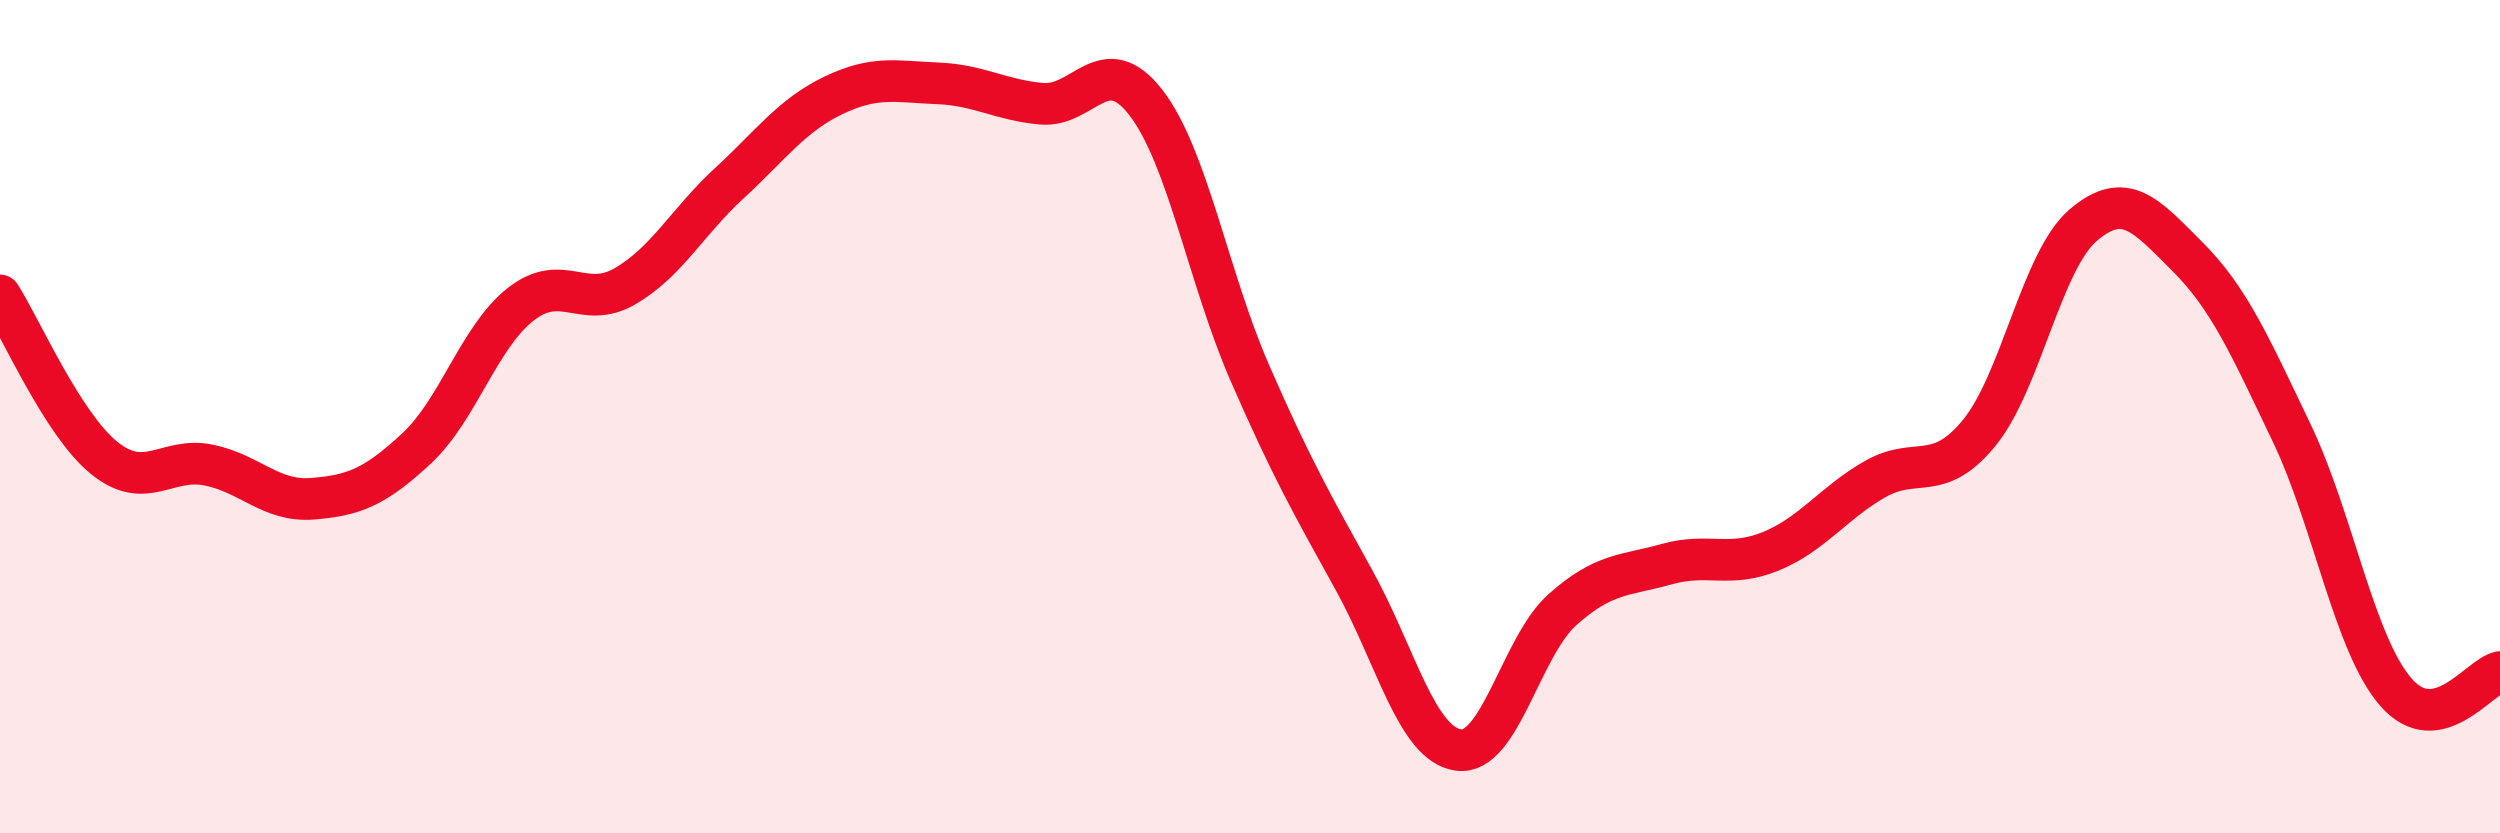
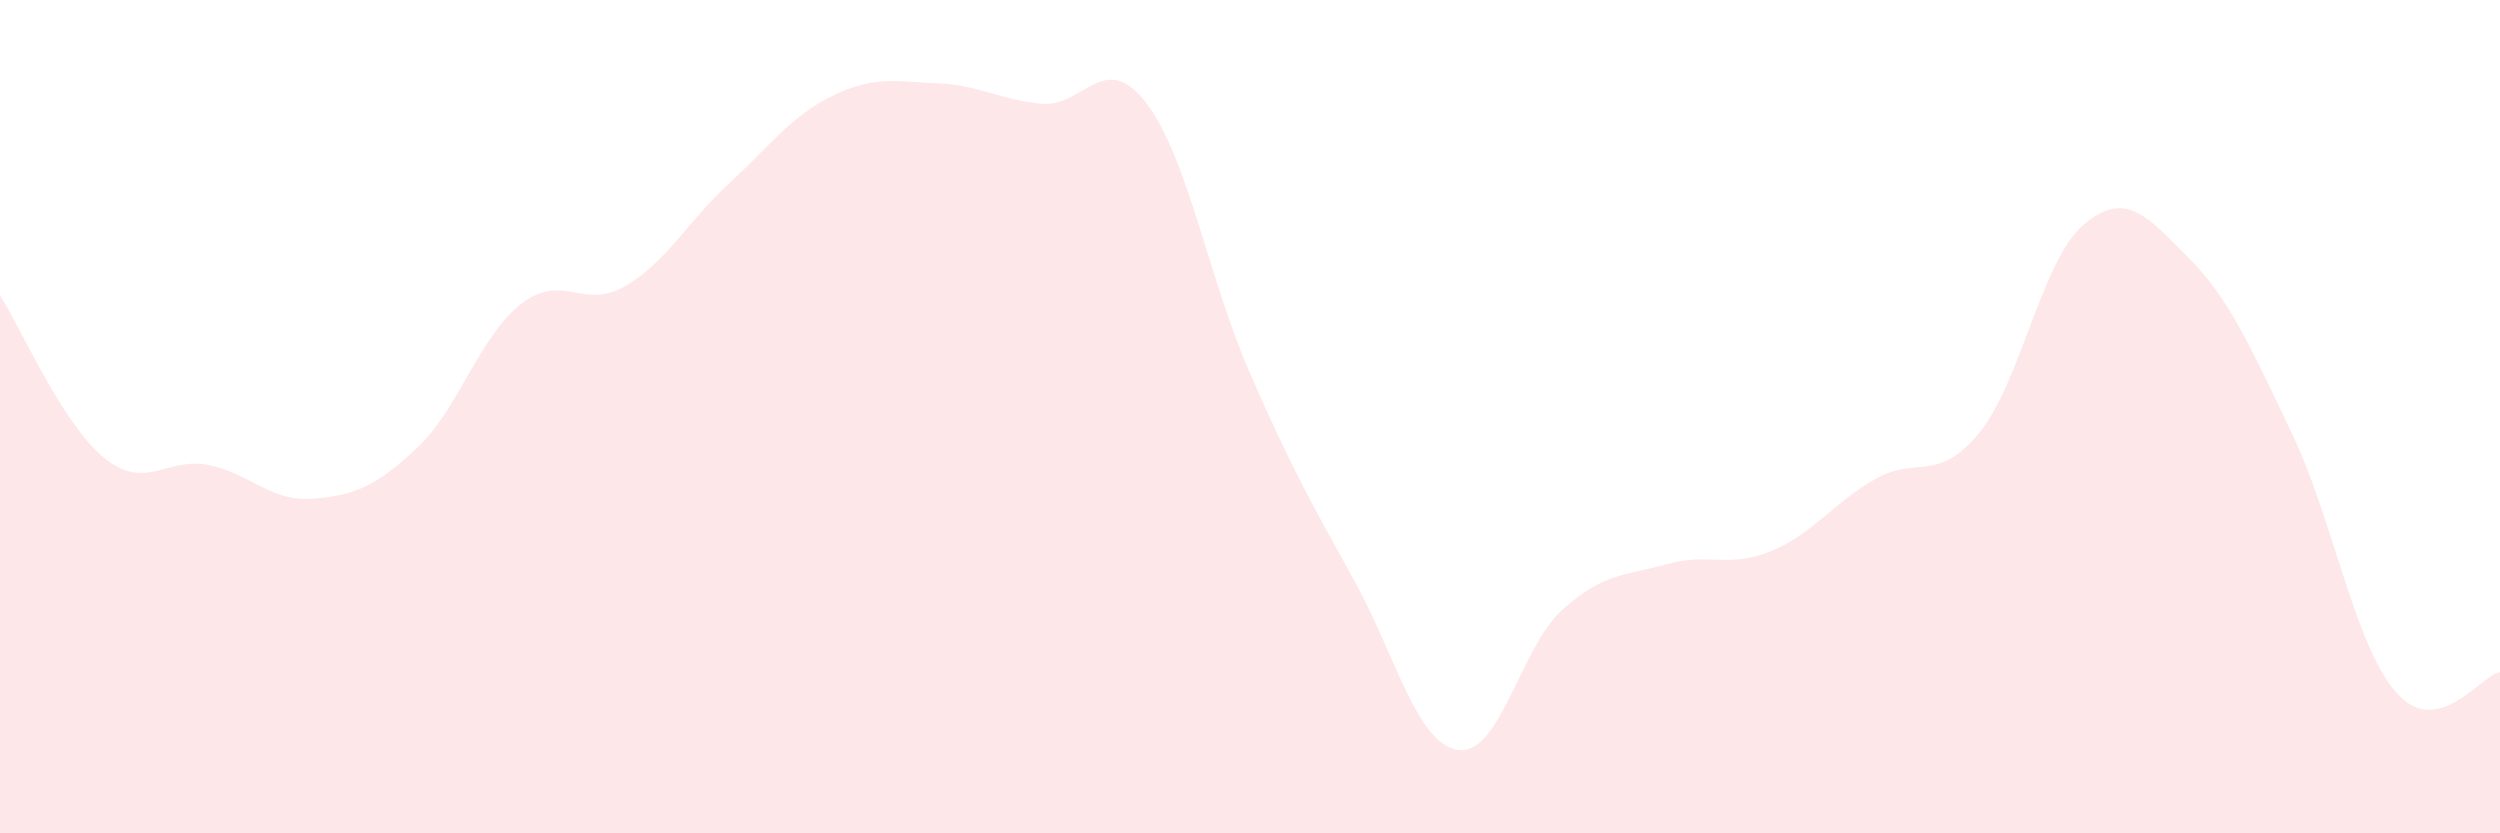
<svg xmlns="http://www.w3.org/2000/svg" width="60" height="20" viewBox="0 0 60 20">
  <path d="M 0,7.09 C 0.5,7.87 1.5,10.18 2.5,10.99 C 3.5,11.8 4,10.96 5,11.16 C 6,11.36 6.5,12.05 7.5,11.97 C 8.5,11.89 9,11.69 10,10.76 C 11,9.83 11.5,8.08 12.5,7.3 C 13.5,6.52 14,7.45 15,6.87 C 16,6.29 16.5,5.32 17.5,4.4 C 18.5,3.48 19,2.77 20,2.29 C 21,1.81 21.5,1.96 22.5,2 C 23.5,2.04 24,2.4 25,2.49 C 26,2.58 26.5,1.17 27.5,2.46 C 28.5,3.75 29,6.67 30,8.96 C 31,11.25 31.5,12.12 32.5,13.93 C 33.5,15.74 34,17.86 35,18 C 36,18.14 36.5,15.52 37.5,14.63 C 38.5,13.74 39,13.82 40,13.54 C 41,13.26 41.5,13.64 42.5,13.23 C 43.5,12.82 44,12.07 45,11.5 C 46,10.93 46.5,11.61 47.5,10.39 C 48.5,9.17 49,6.25 50,5.4 C 51,4.55 51.5,5.16 52.5,6.16 C 53.5,7.16 54,8.3 55,10.39 C 56,12.48 56.5,15.46 57.5,16.61 C 58.5,17.76 59.5,16.23 60,16.13L60 20L0 20Z" fill="#EB0A25" opacity="0.1" stroke-linecap="round" stroke-linejoin="round" />
-   <path d="M 0,7.09 C 0.5,7.87 1.5,10.18 2.5,10.99 C 3.5,11.8 4,10.96 5,11.16 C 6,11.36 6.5,12.05 7.5,11.97 C 8.5,11.89 9,11.69 10,10.76 C 11,9.83 11.5,8.08 12.5,7.3 C 13.5,6.52 14,7.45 15,6.87 C 16,6.29 16.5,5.32 17.5,4.4 C 18.5,3.48 19,2.77 20,2.29 C 21,1.81 21.5,1.96 22.5,2 C 23.5,2.04 24,2.4 25,2.49 C 26,2.58 26.5,1.17 27.5,2.46 C 28.5,3.75 29,6.67 30,8.96 C 31,11.25 31.5,12.12 32.5,13.93 C 33.5,15.74 34,17.86 35,18 C 36,18.14 36.5,15.52 37.5,14.63 C 38.5,13.74 39,13.82 40,13.54 C 41,13.26 41.5,13.64 42.5,13.23 C 43.5,12.82 44,12.07 45,11.5 C 46,10.93 46.5,11.61 47.5,10.39 C 48.5,9.17 49,6.25 50,5.4 C 51,4.55 51.5,5.16 52.5,6.16 C 53.5,7.16 54,8.3 55,10.39 C 56,12.48 56.5,15.46 57.5,16.61 C 58.5,17.76 59.5,16.23 60,16.13" stroke="#EB0A25" stroke-width="1" fill="none" stroke-linecap="round" stroke-linejoin="round" />
</svg>